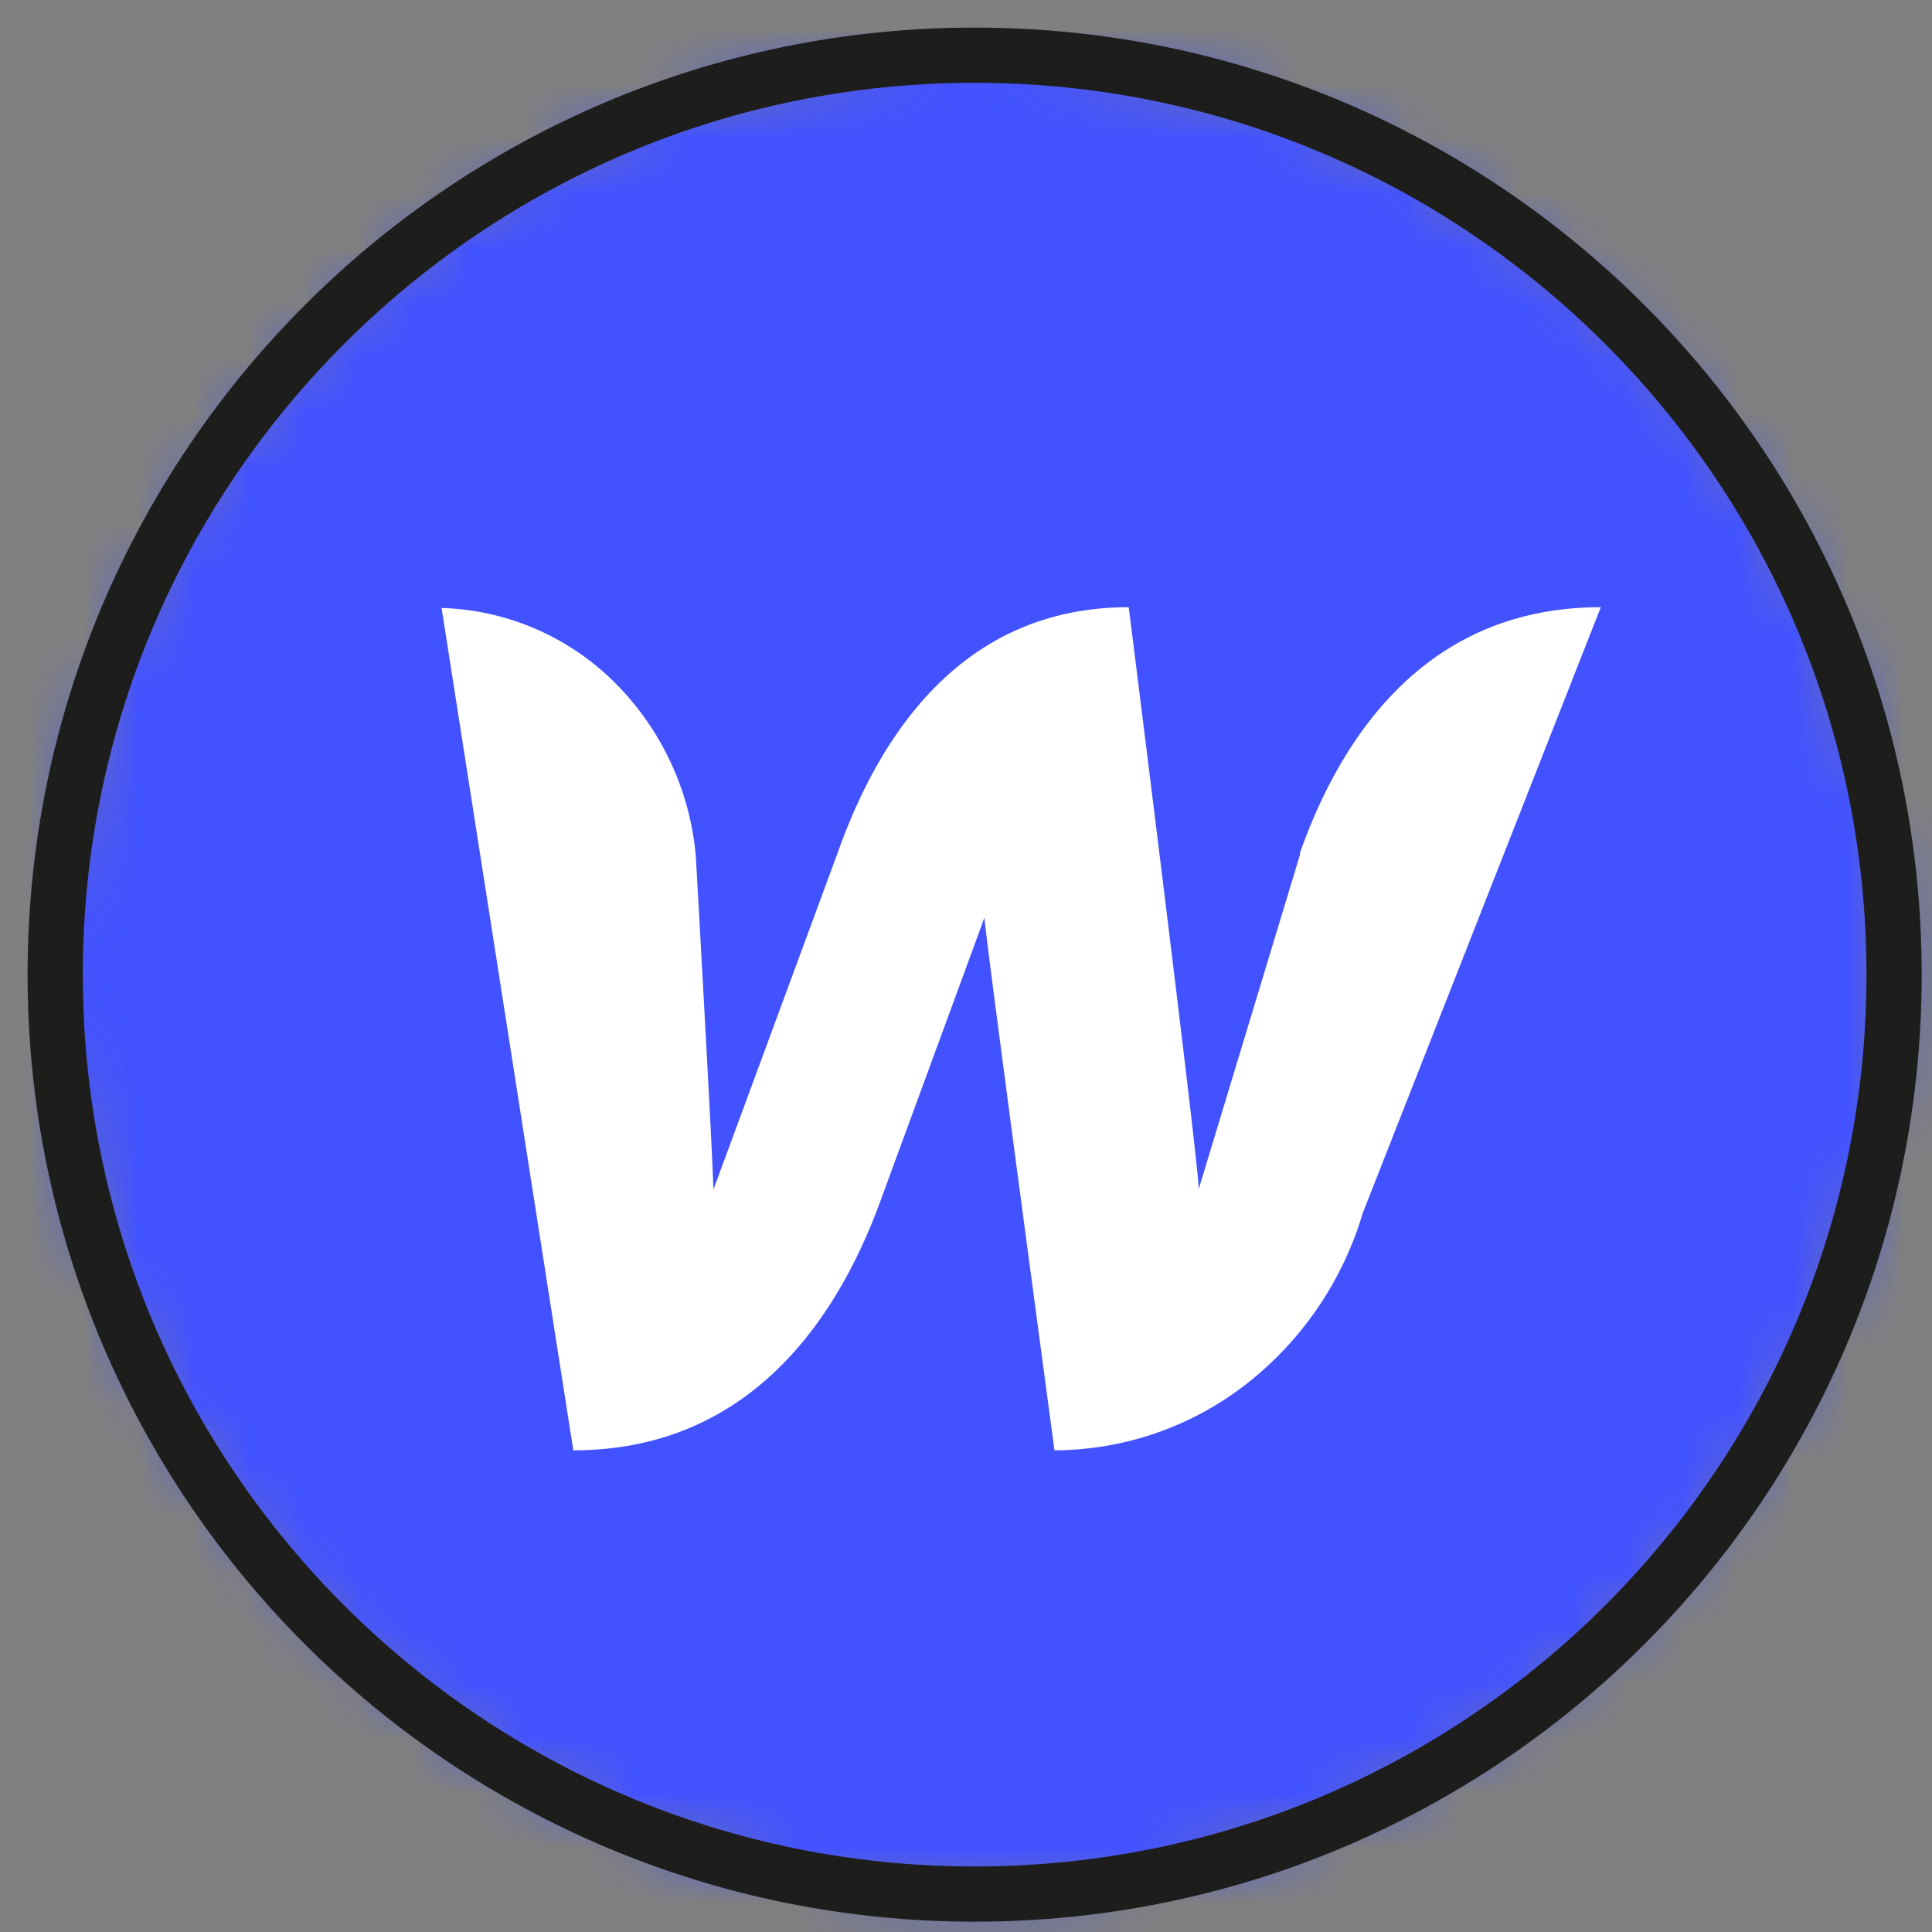
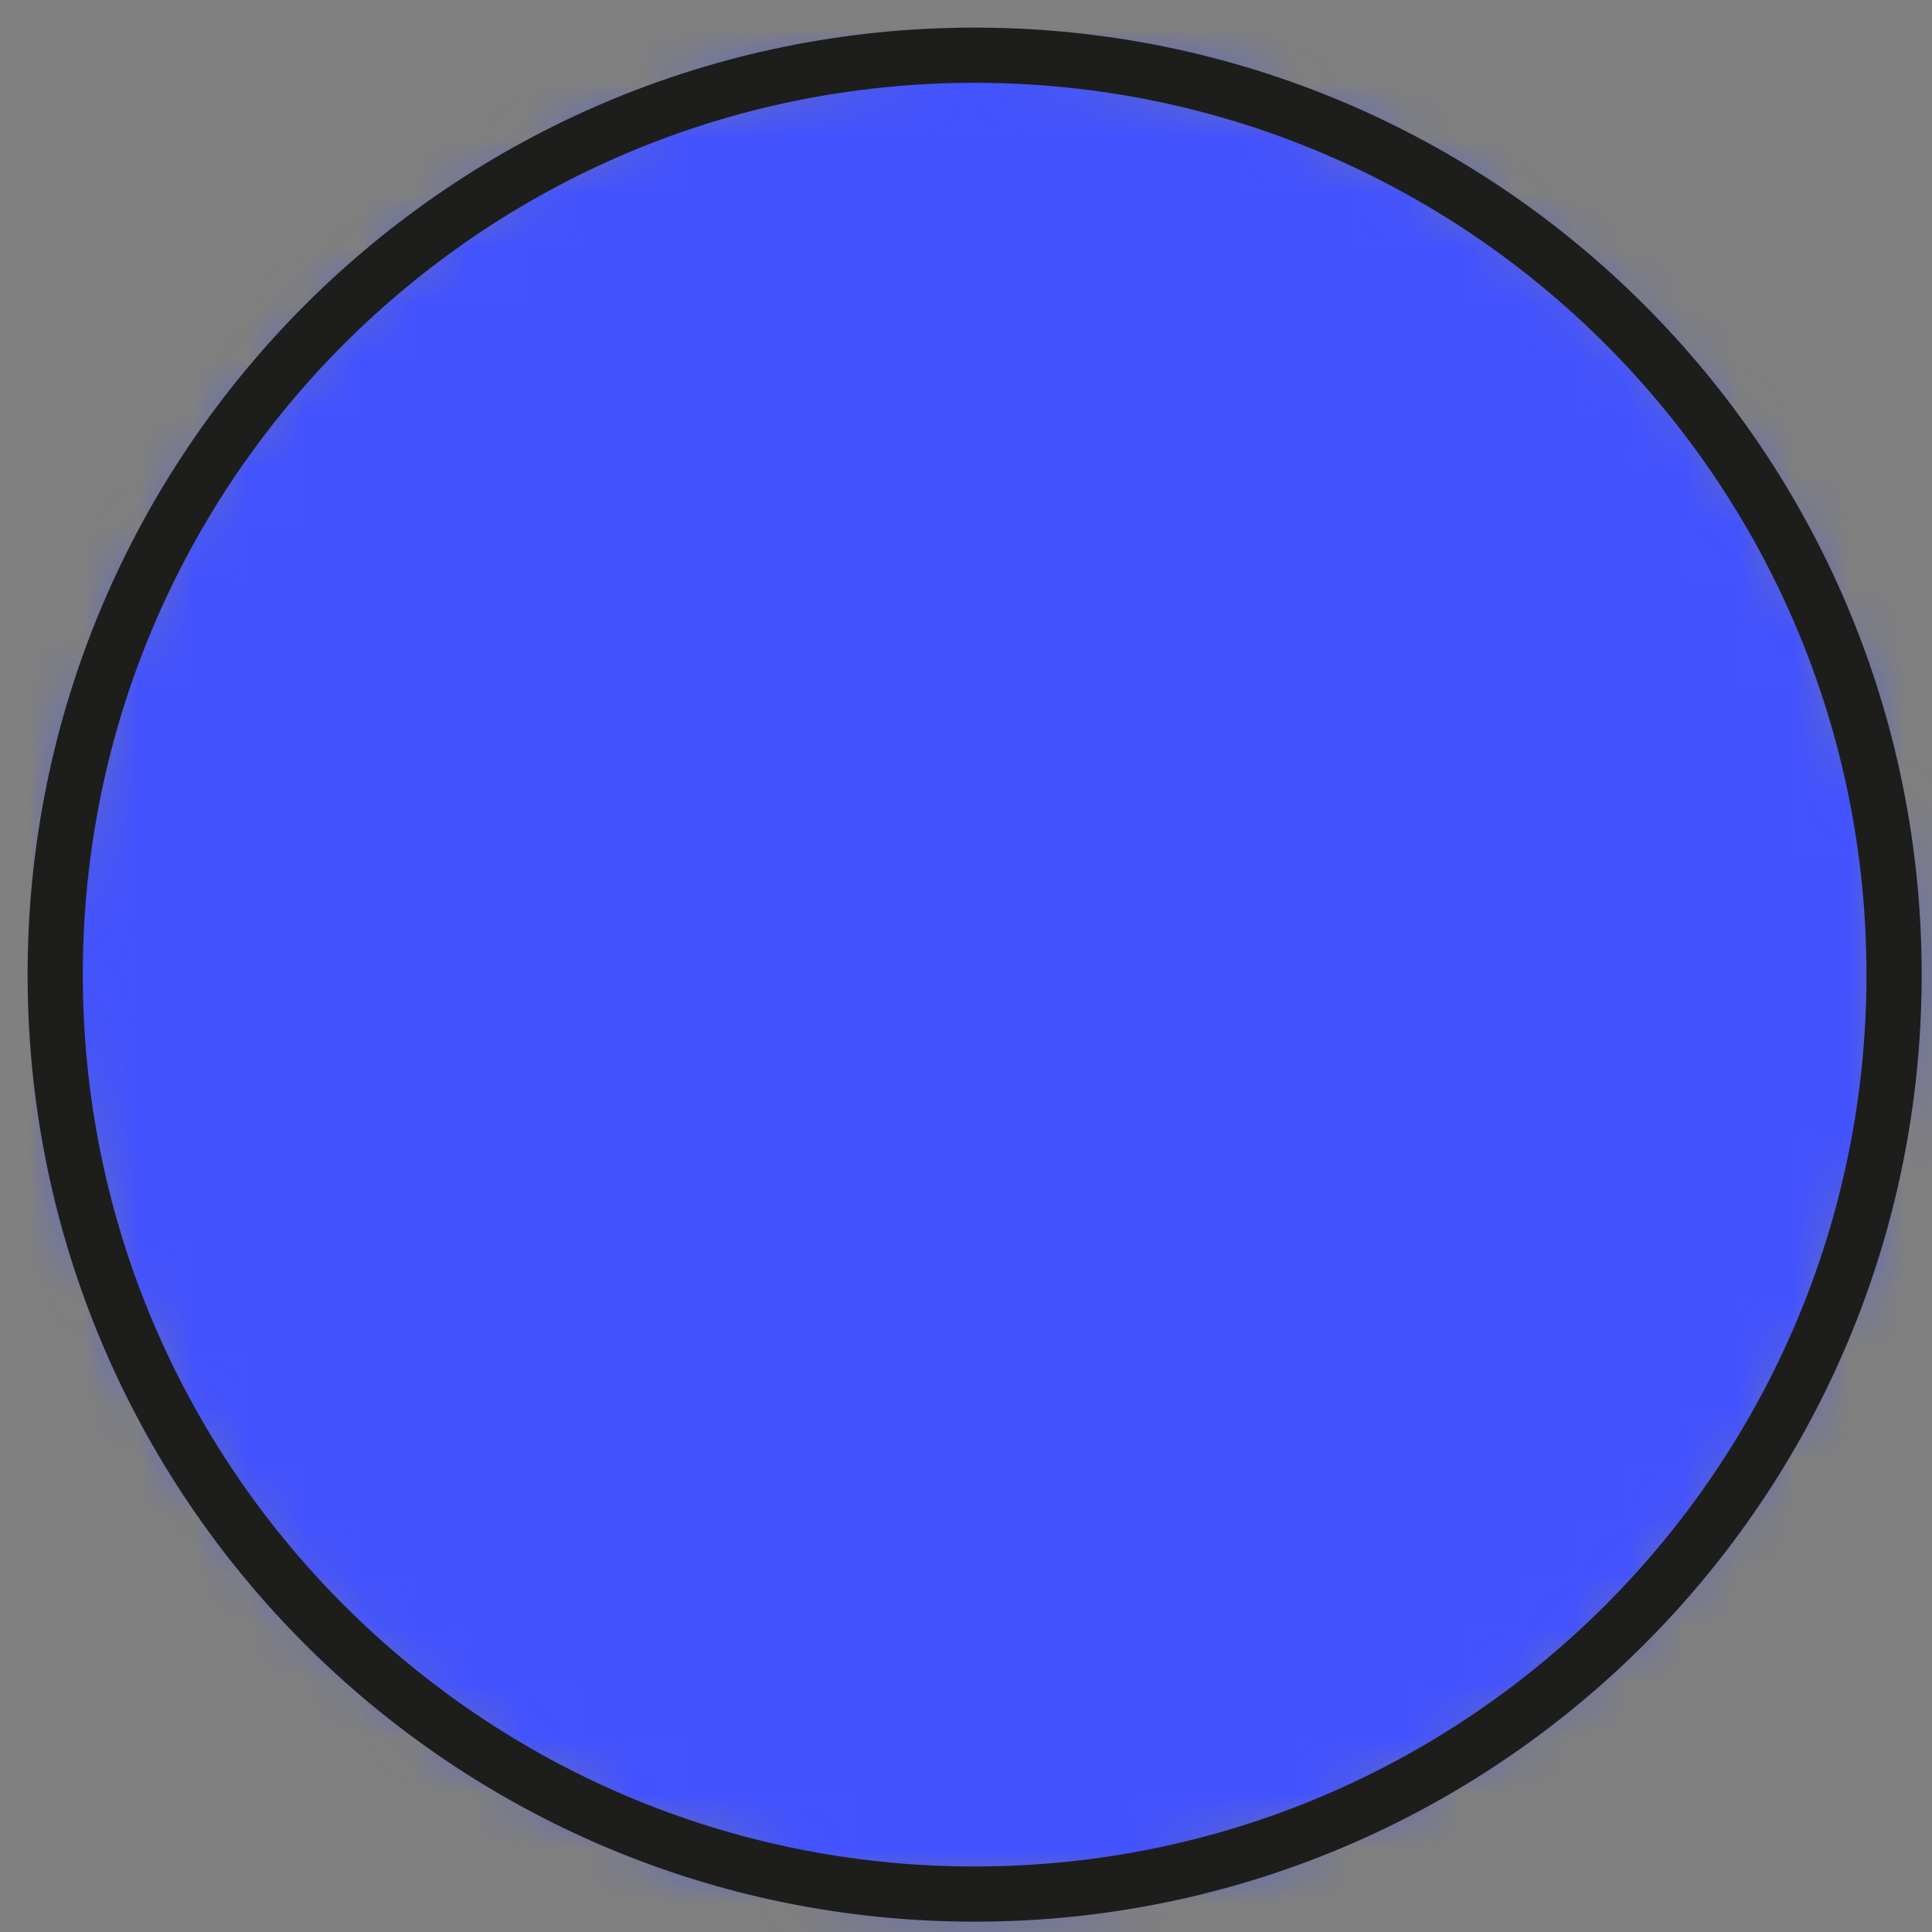
<svg xmlns="http://www.w3.org/2000/svg" width="35" height="35" fill="none">
  <rect width="100%" height="100%" fill="#808080" stroke="none" />
  <mask id="a" width="34" height="34" x="1" y="1" maskUnits="userSpaceOnUse" style="mask-type:alpha">
    <path fill="#fff" d="M17.657 34.313c9.199 0 16.656-7.457 16.656-16.656C34.313 8.457 26.856 1 17.657 1 8.457 1 1 8.457 1 17.657c0 9.199 7.457 16.656 16.657 16.656Z" />
  </mask>
  <g mask="url(#a)">
    <path fill="#4252FF" d="M0 0h35v35H0z" />
-     <path fill="#fff" d="m23.556 15.466-1.84 6.075c0-.465-1.268-10.541-1.268-10.541-2.919 0-4.467 2.167-5.279 4.466l-2.246 6.088c0-.439-.317-6.035-.317-6.035a5.064 5.064 0 0 0-1.486-3.17A4.636 4.636 0 0 0 8 11.014l2.386 15.26c3.045 0 4.694-2.167 5.545-4.466l1.903-5.184c0 .212 1.269 9.65 1.269 9.65a5.686 5.686 0 0 0 3.461-1.19 6.14 6.14 0 0 0 2.122-3.104L29 11c-3.045 0-4.644 2.167-5.456 4.466h.012Z" />
  </g>
  <path stroke="#1D1D1B" stroke-miterlimit="10" d="M17.657 34.313c9.199 0 16.656-7.457 16.656-16.656C34.313 8.457 26.856 1 17.657 1 8.457 1 1 8.457 1 17.657c0 9.199 7.457 16.656 16.657 16.656Z" />
</svg>